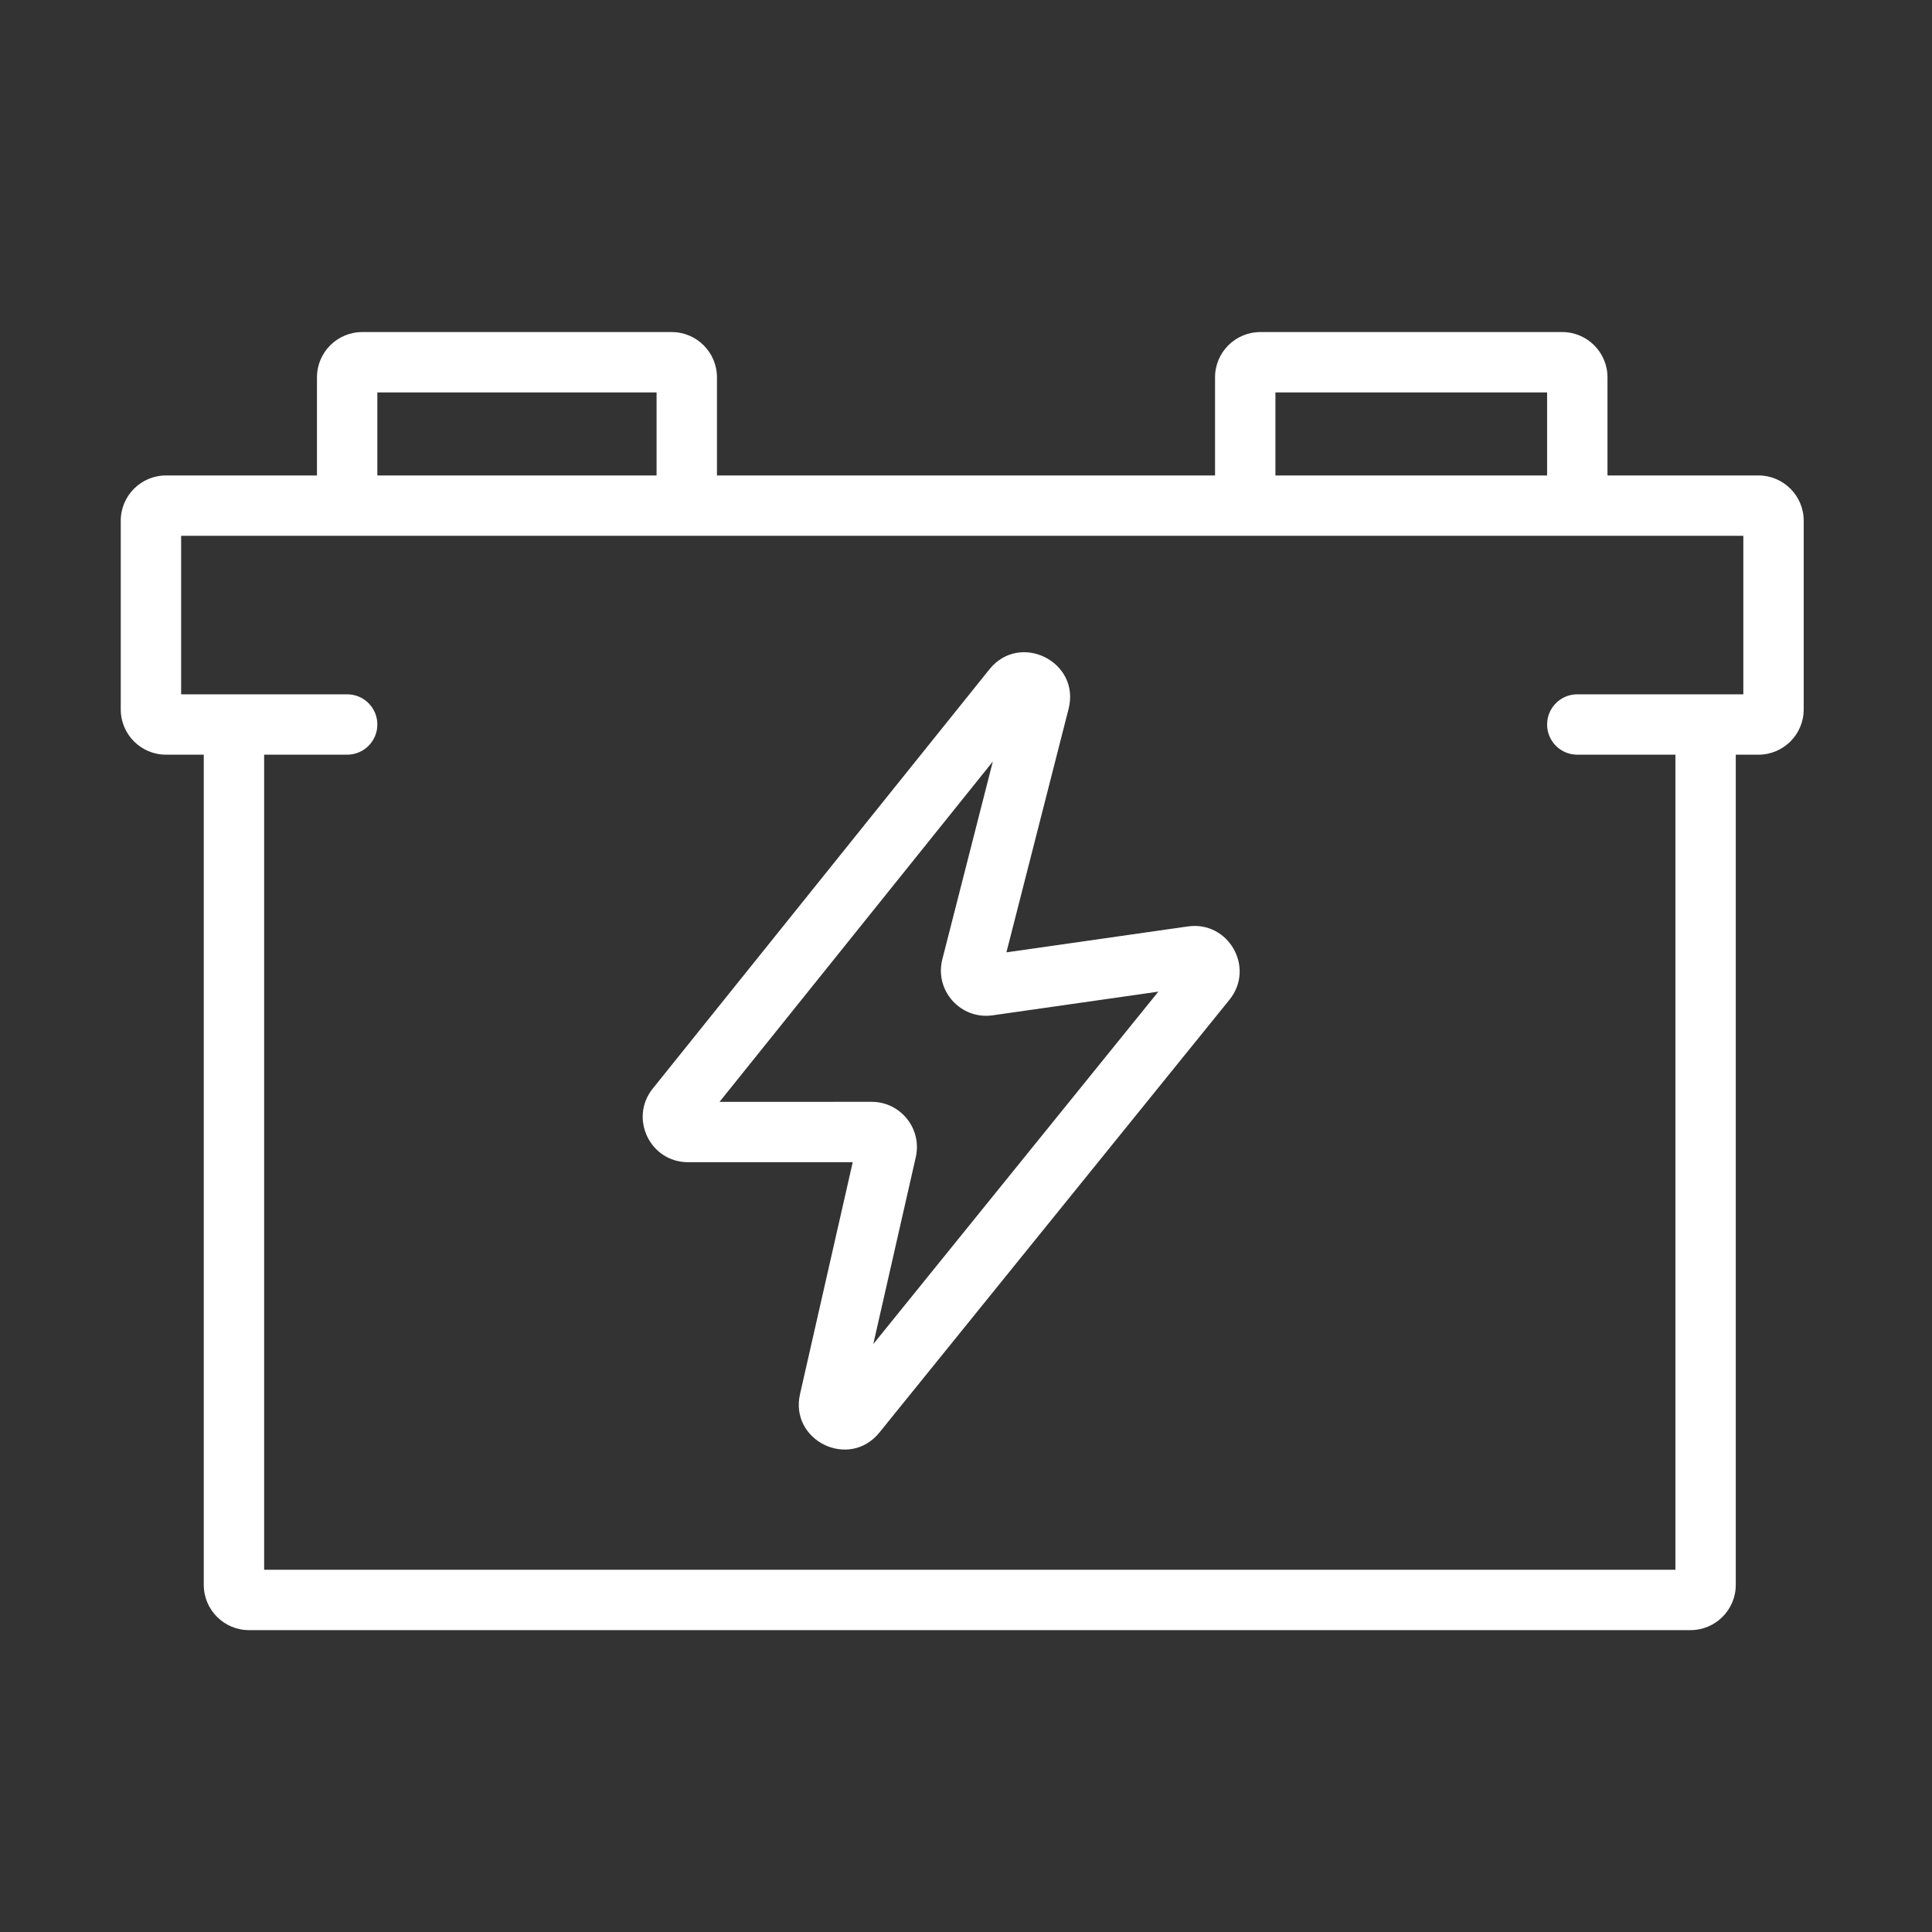
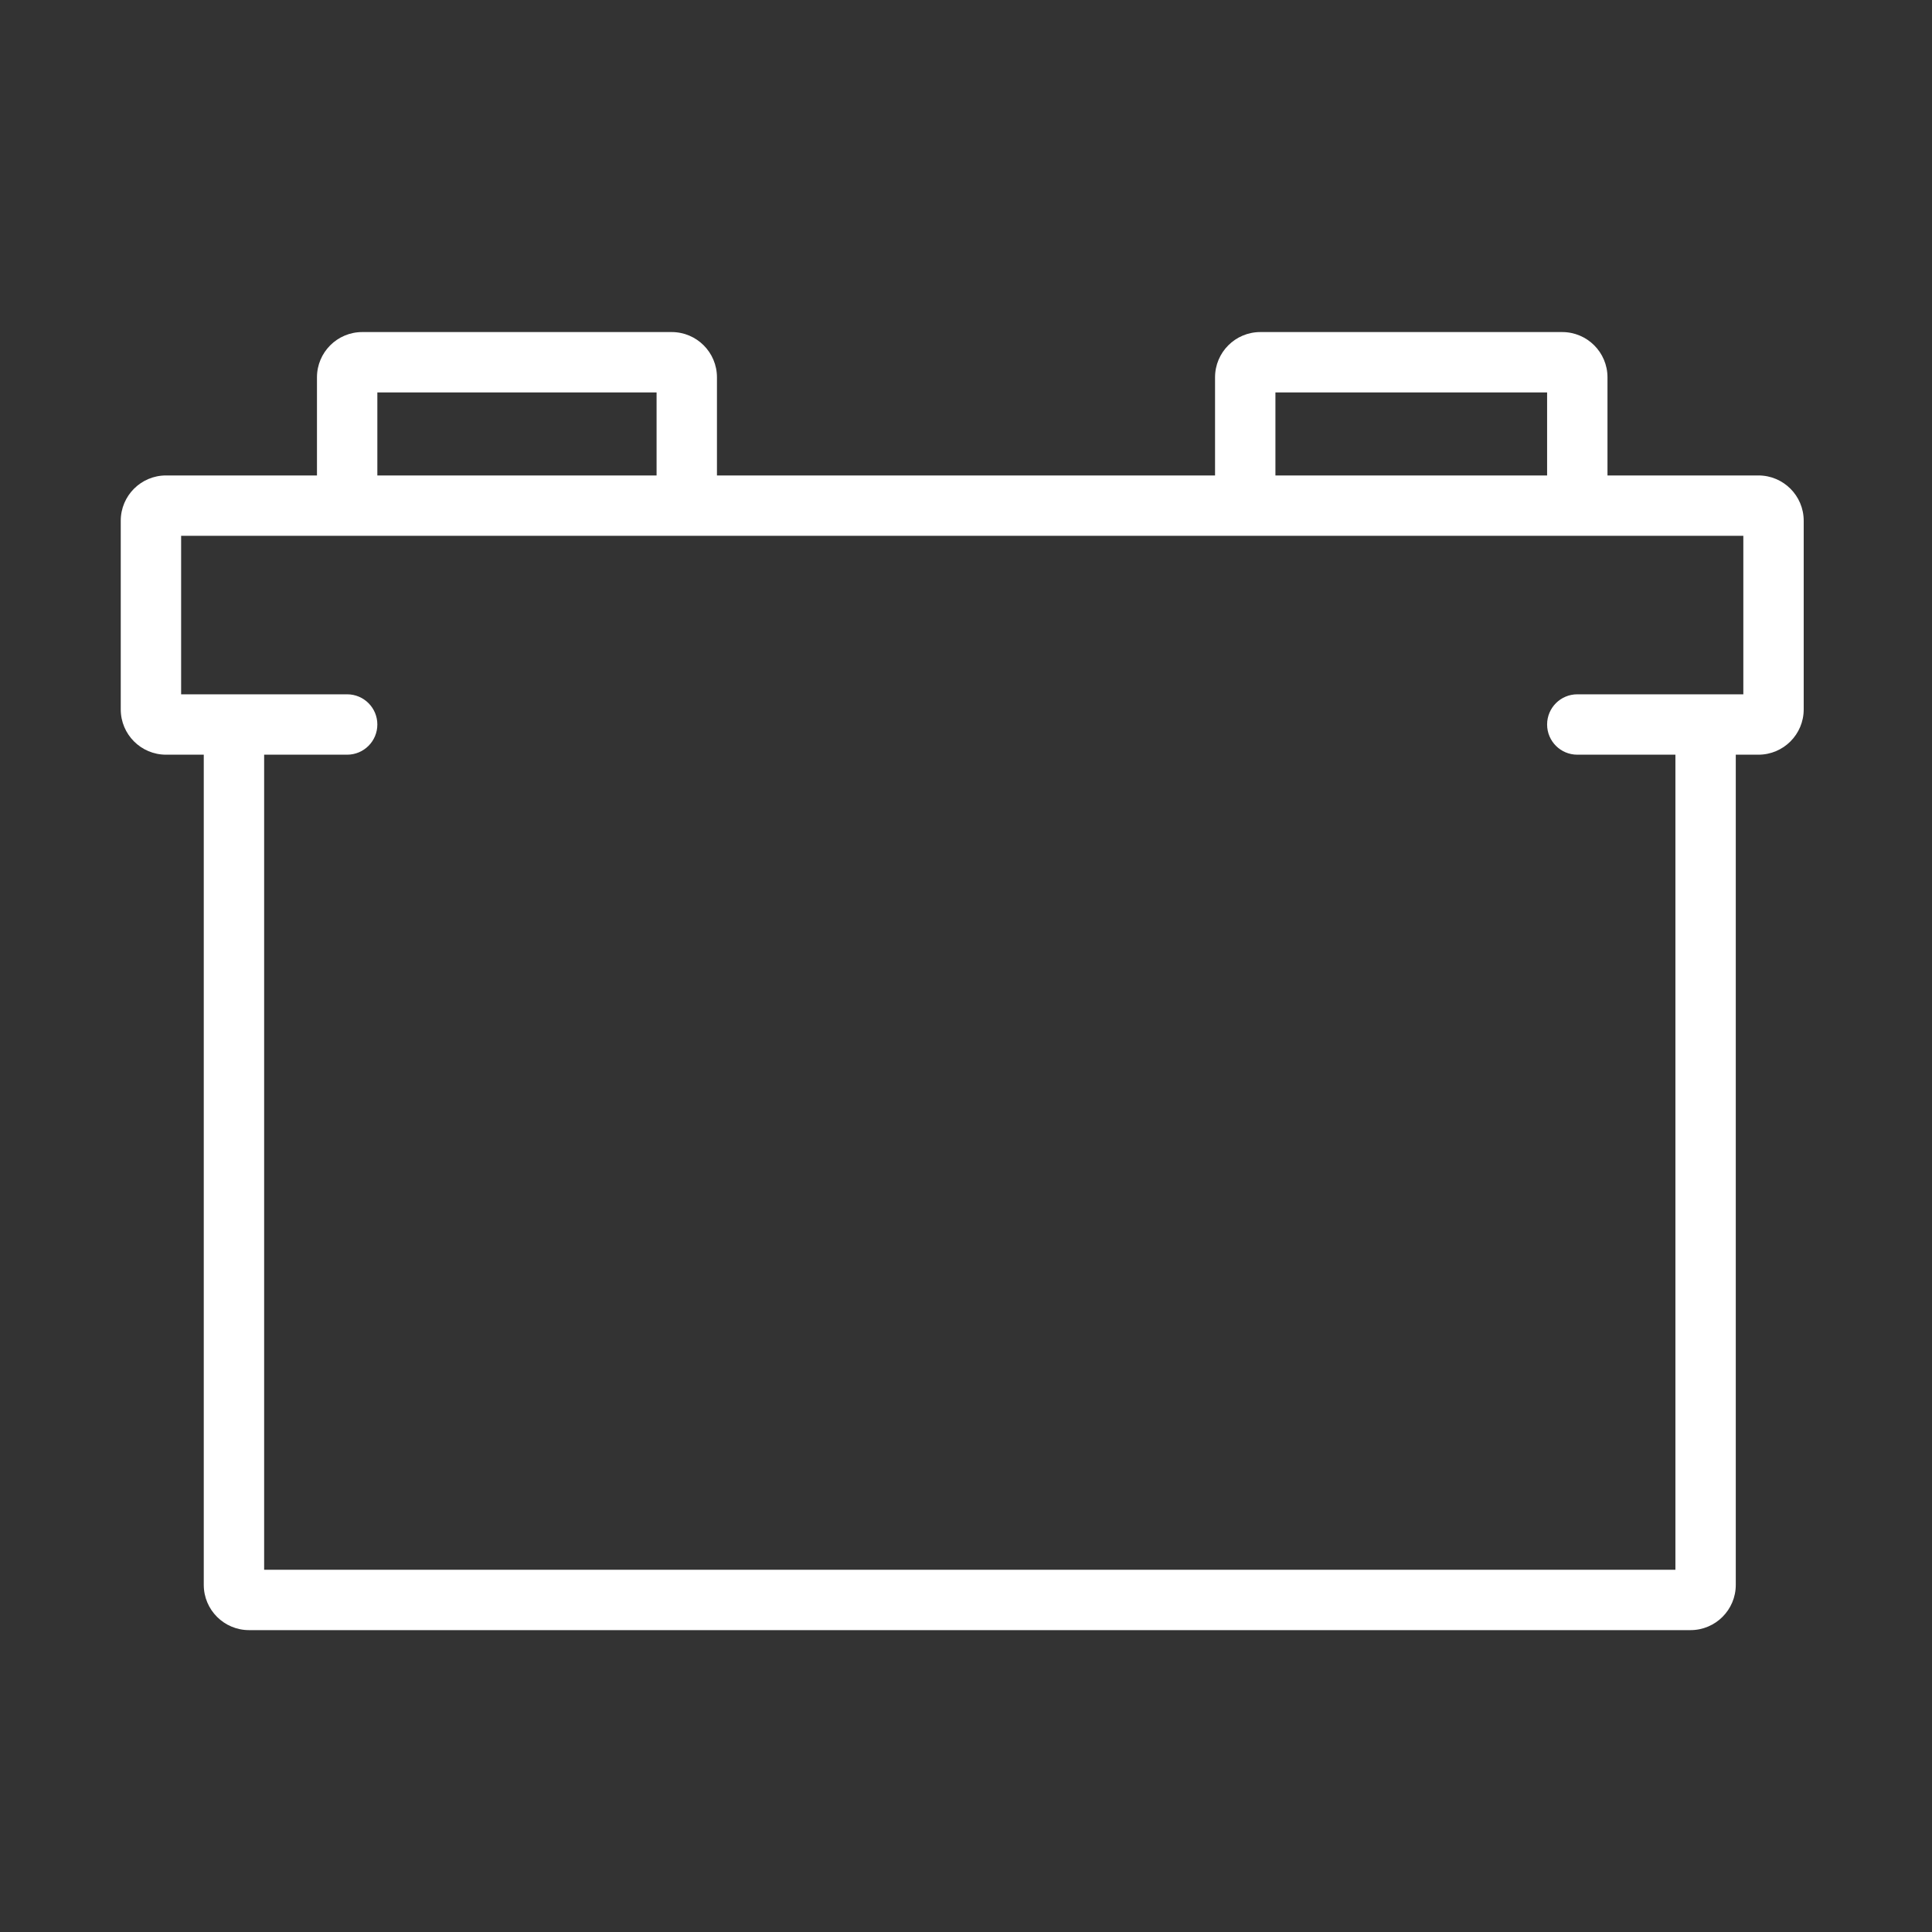
<svg xmlns="http://www.w3.org/2000/svg" fill="#fff" height="512" viewBox="0 0 128 128" width="512">
  <rect x="0" y="0" width="128" height="128" fill="#333333" stroke="none" />
  <g clip-rule="evenodd" fill="#fff" fill-rule="evenodd">
-     <path d="m70.796 46.968c.798-3.126-3.226-5.136-5.246-2.621l-22.303 27.774c-1.577 1.963-.179 4.878 2.339 4.878h10.909l-3.491 15.36c-.704 3.098 3.26 5.022 5.258 2.551l23.193-28.675c1.714-2.119-.058-5.242-2.757-4.856l-12.02 1.717zm-23.125 26.032 18.107-22.548-3.346 13.104c-.529 2.071 1.216 4.014 3.331 3.712l10.981-1.569-18.886 23.35 2.815-12.385c.427-1.877-1-3.665-2.925-3.665z" />
    <path d="m47.5 31.5v-6.5c0-1.657-1.343-3-3-3h-20.5c-1.657 0-3 1.343-3 3v6.5h-10c-1.657 0-3 1.343-3 3v12.5c0 1.657 1.343 3 3 3h2.5v55c0 1.657 1.343 3 3 3h95.5c1.657 0 3-1.343 3-3v-55h1.5c1.657 0 3-1.343 3-3v-12.5c0-1.657-1.343-3-3-3h-10v-6.5c0-1.657-1.343-3-3-3h-20c-1.657 0-3 1.343-3 3v6.5zm-22.5-5.5v5.5h18.5v-5.5zm-7.5 78v-54h5.5c1.105 0 2-.895 2-2s-.895-2-2-2h-11v-10.5h103.5v10.5h-11c-1.105 0-2 .895-2 2s.895 2 2 2h6.5v54zm67-72.5h18v-5.5h-18z" />
  </g>
</svg>